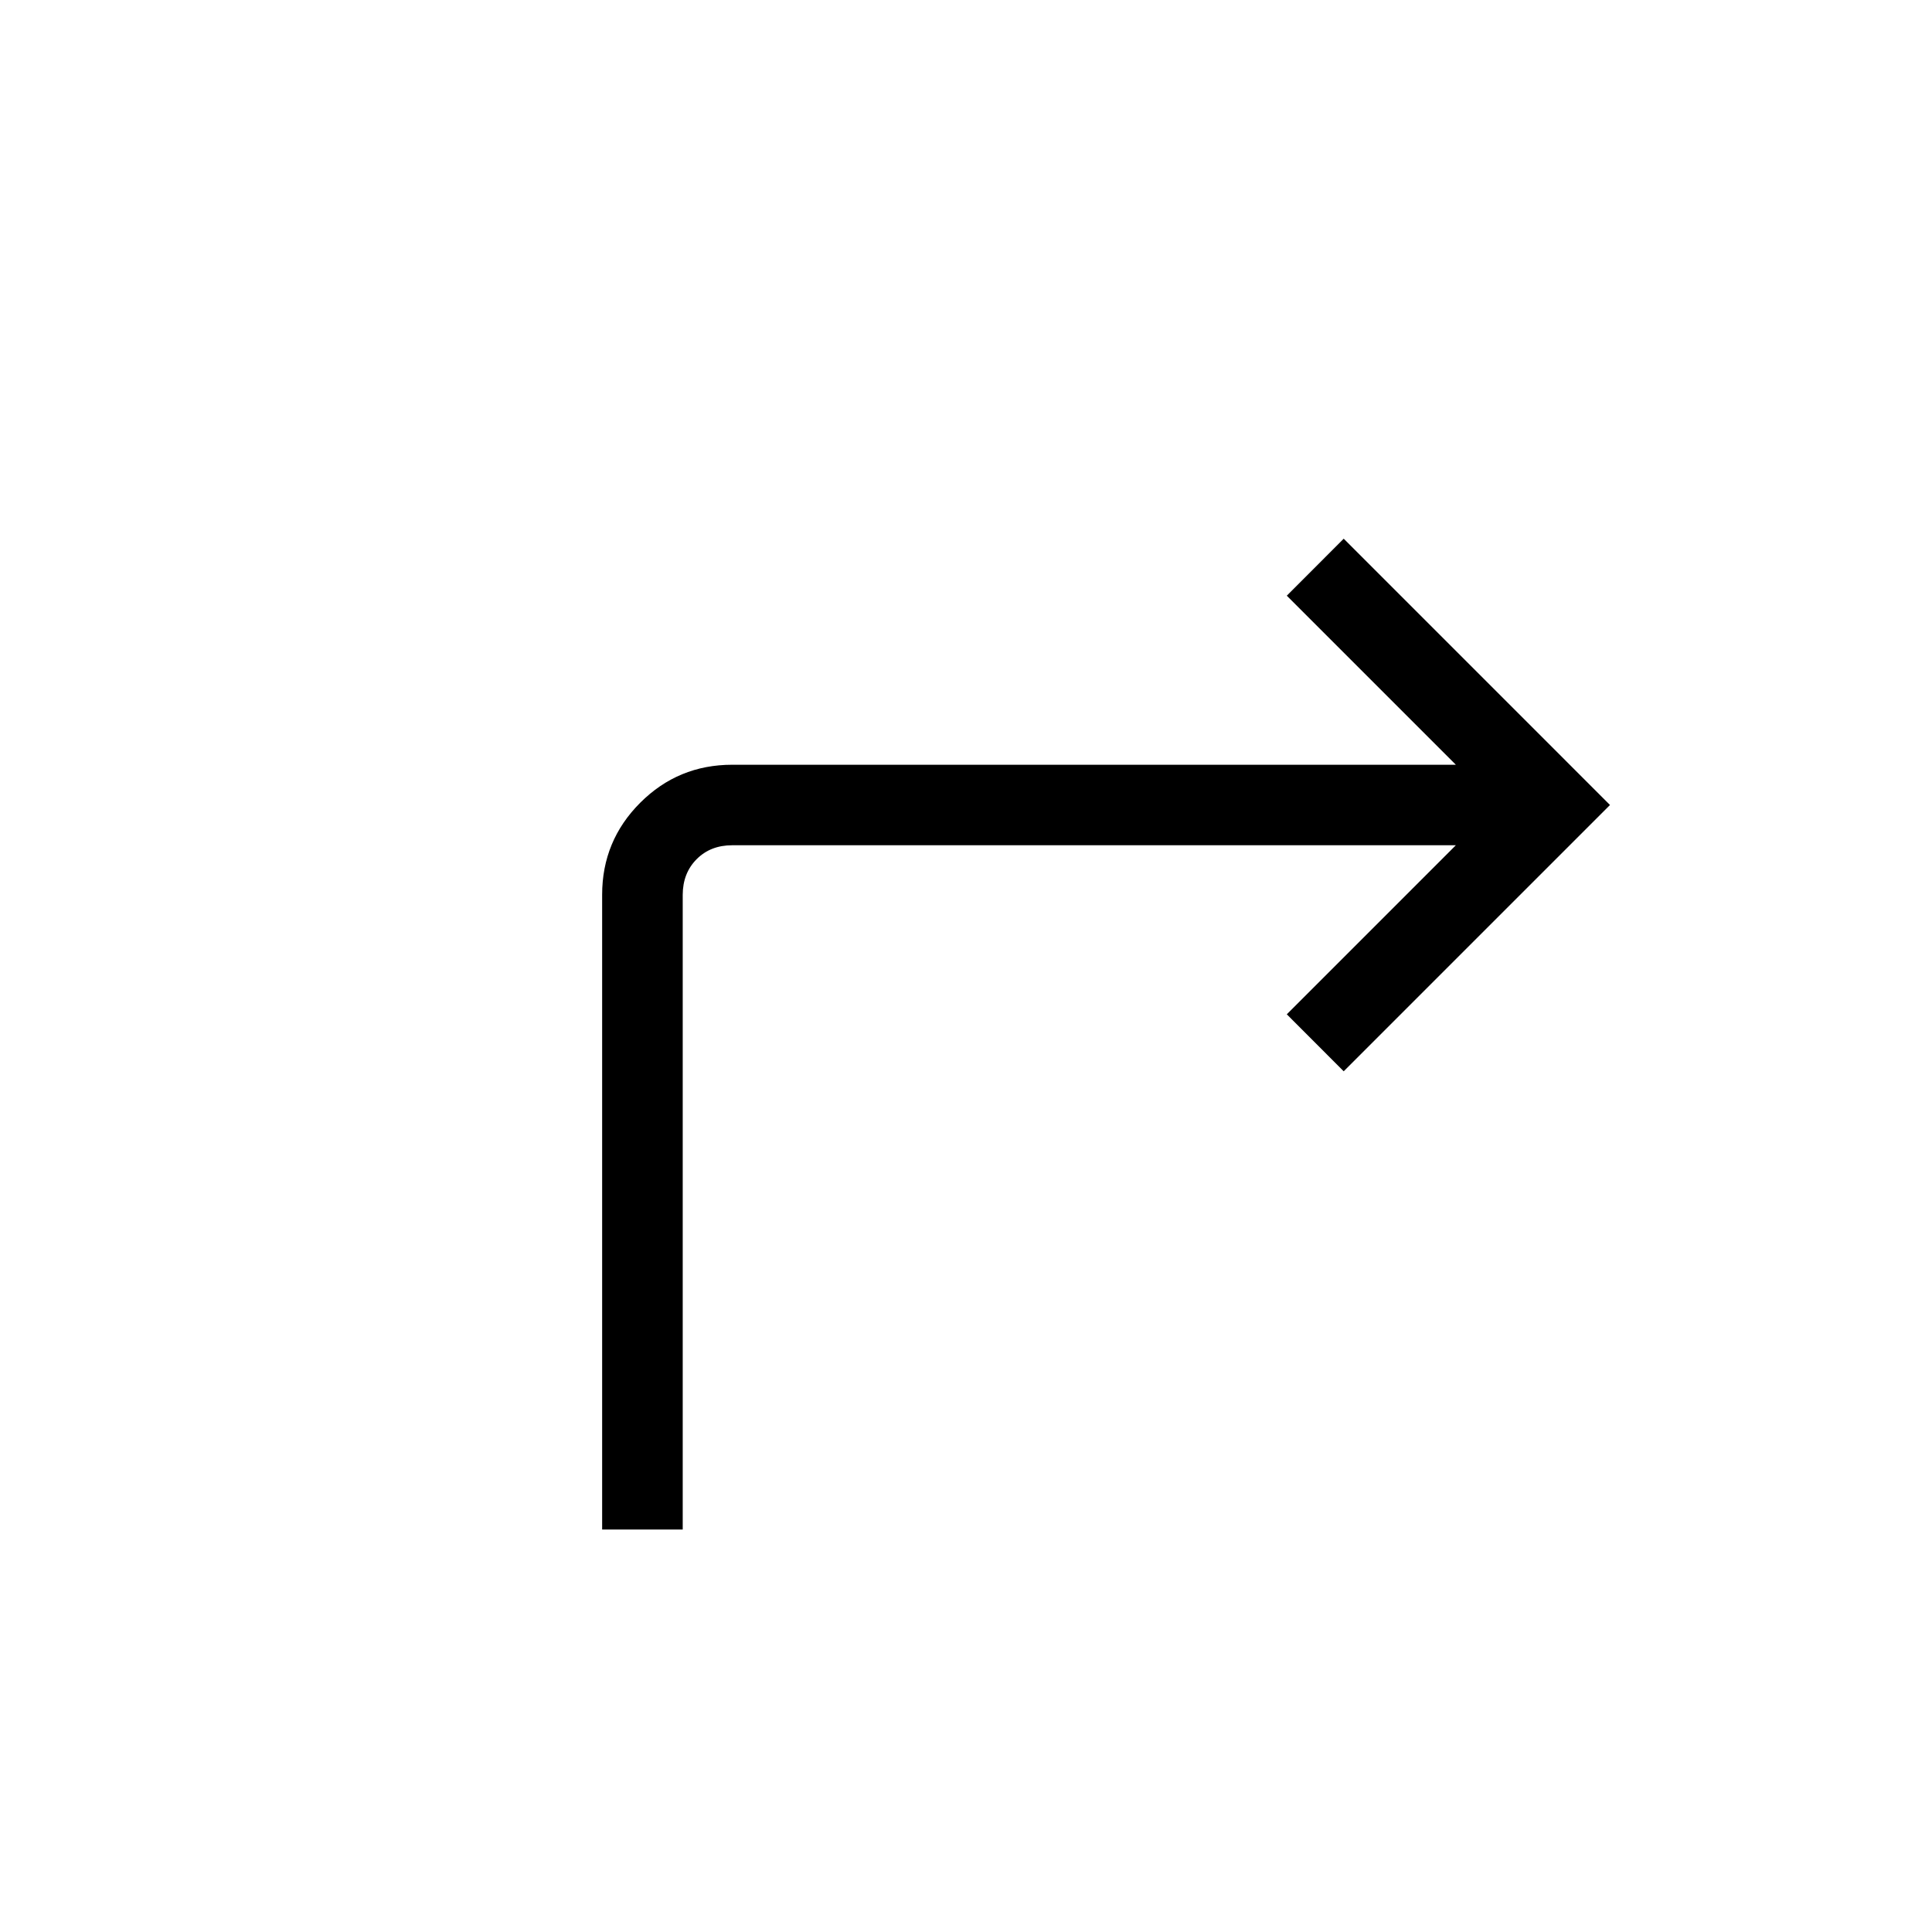
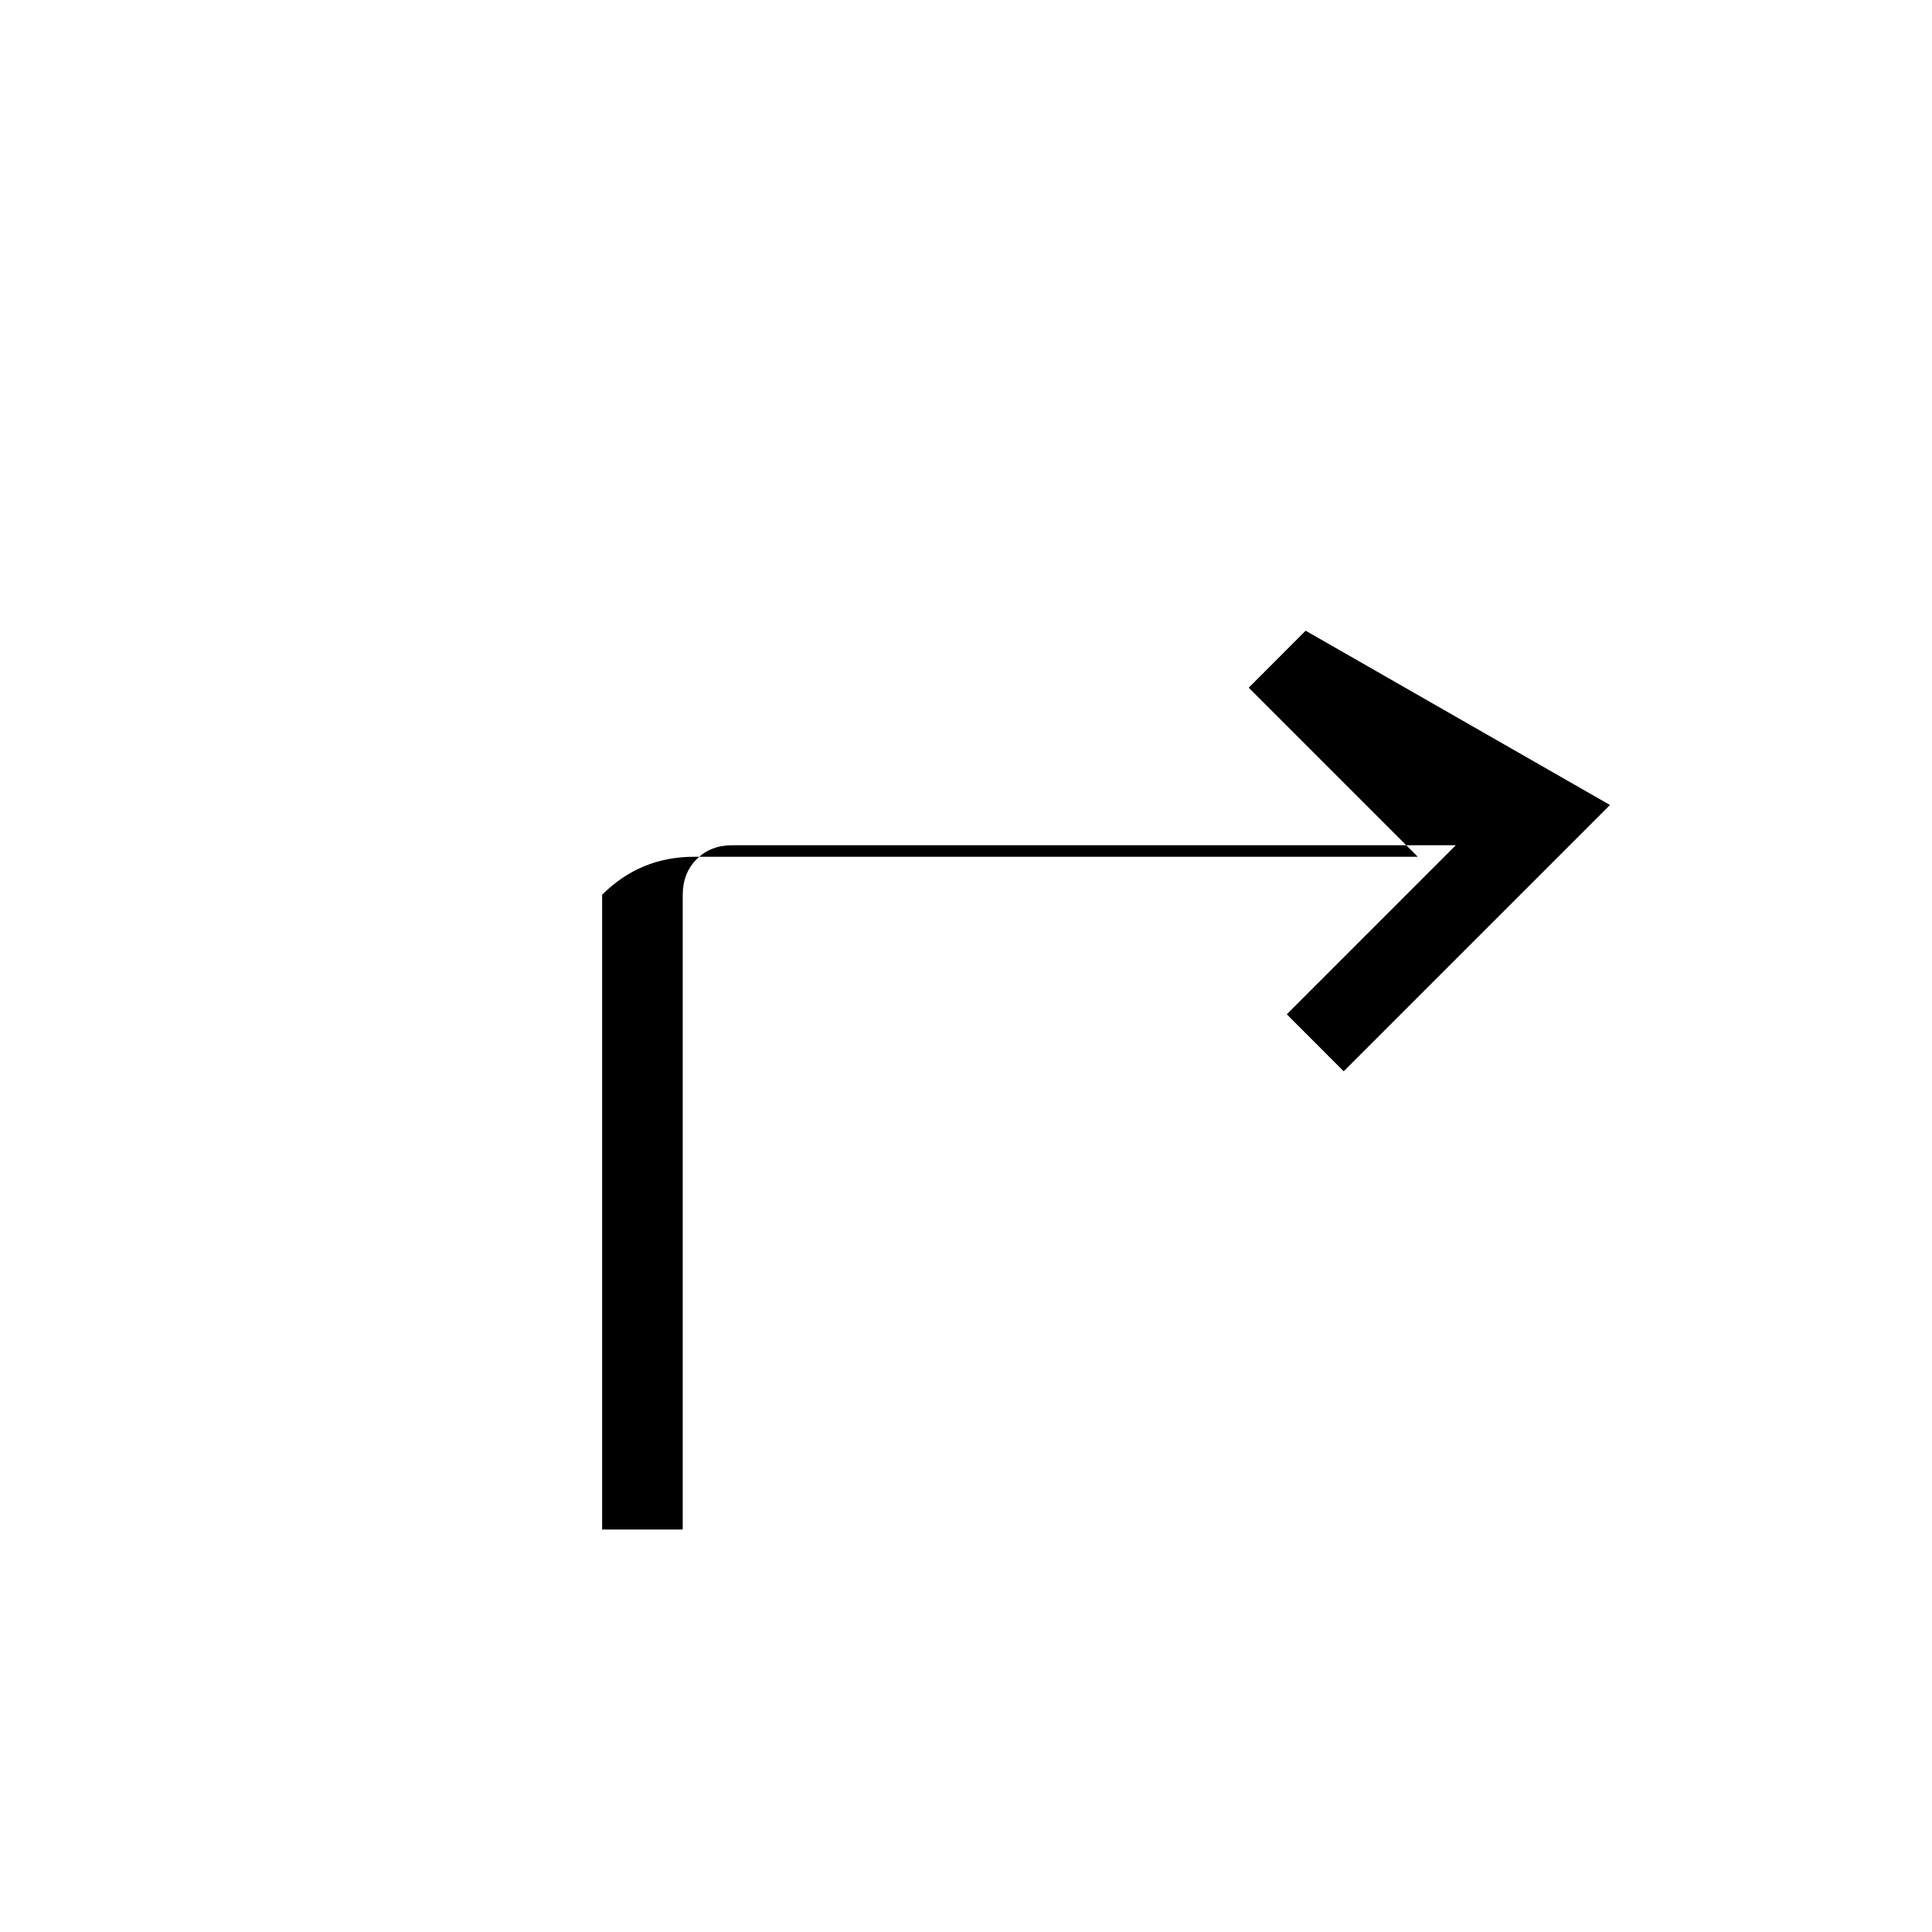
<svg xmlns="http://www.w3.org/2000/svg" width="800" height="800" viewBox="0 0 24 24">
-   <path fill="currentColor" d="M7.48 19v-7.885q0-.67.473-1.143q.472-.472 1.143-.472h8.989l-2.1-2.1l.707-.708L20 10l-3.308 3.308l-.707-.708l2.1-2.1H9.096q-.27 0-.442.173t-.173.442V19z" />
+   <path fill="currentColor" d="M7.48 19v-7.885q.472-.472 1.143-.472h8.989l-2.1-2.1l.707-.708L20 10l-3.308 3.308l-.707-.708l2.1-2.1H9.096q-.27 0-.442.173t-.173.442V19z" />
</svg>